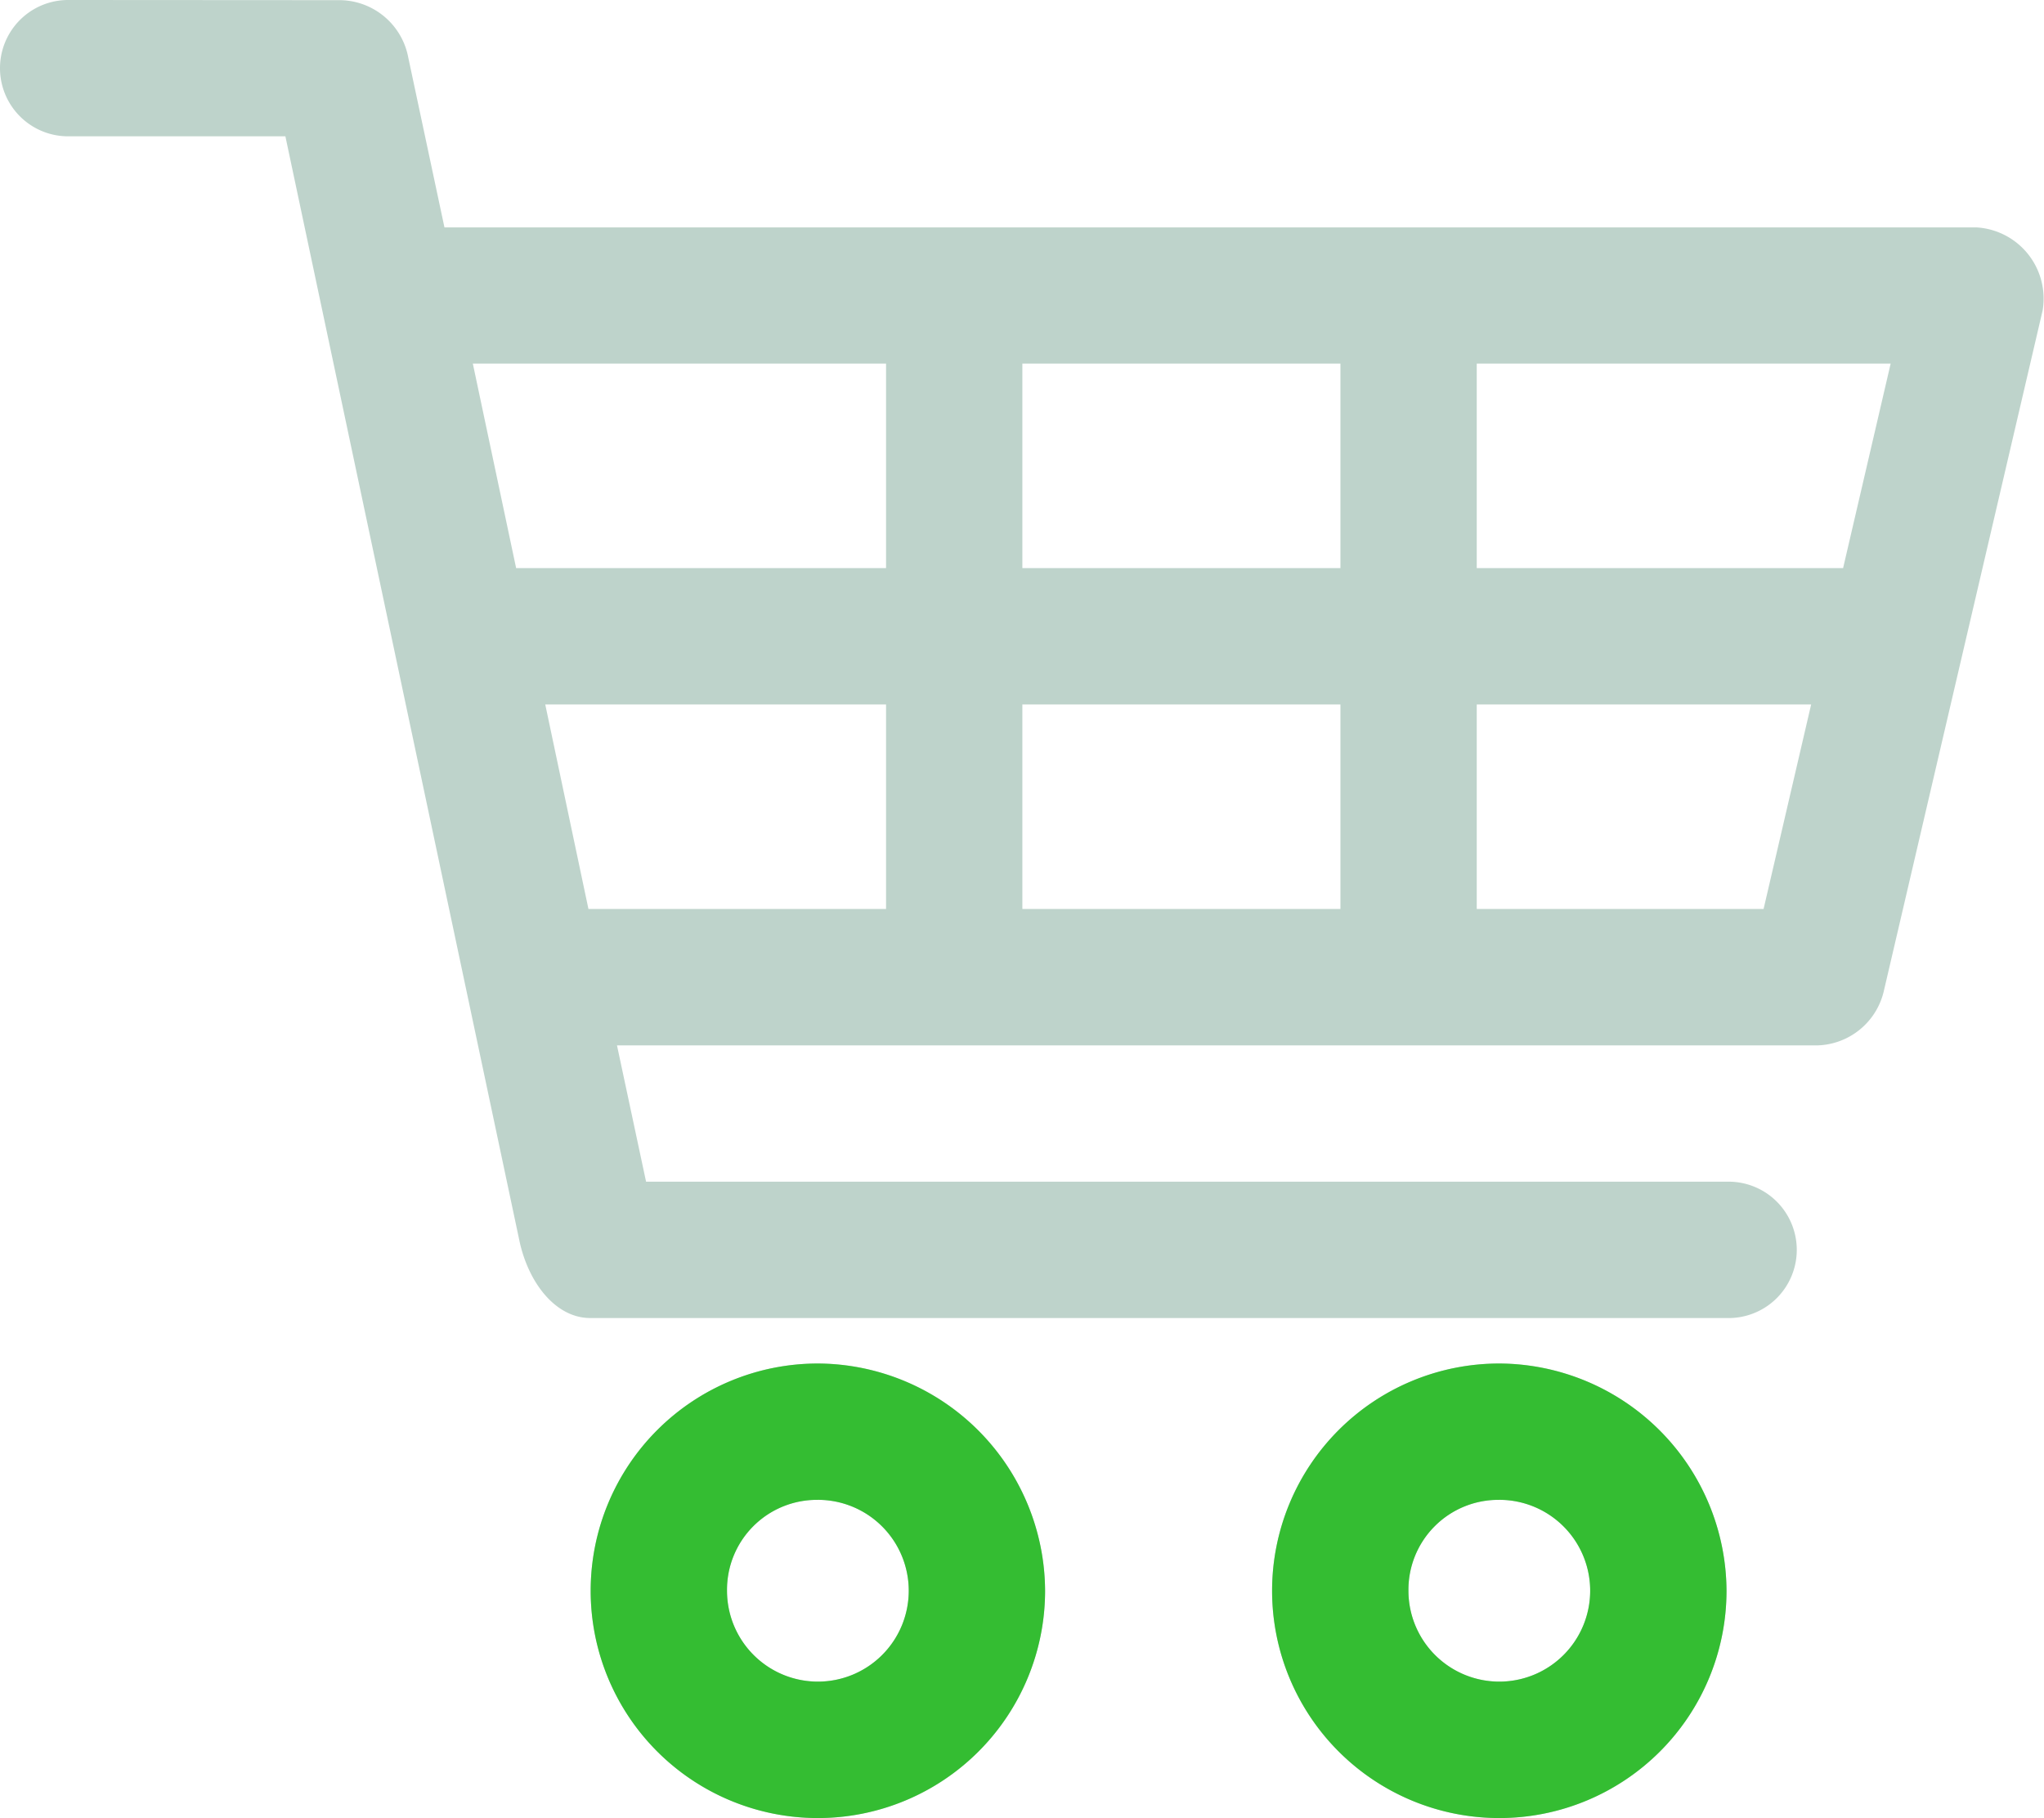
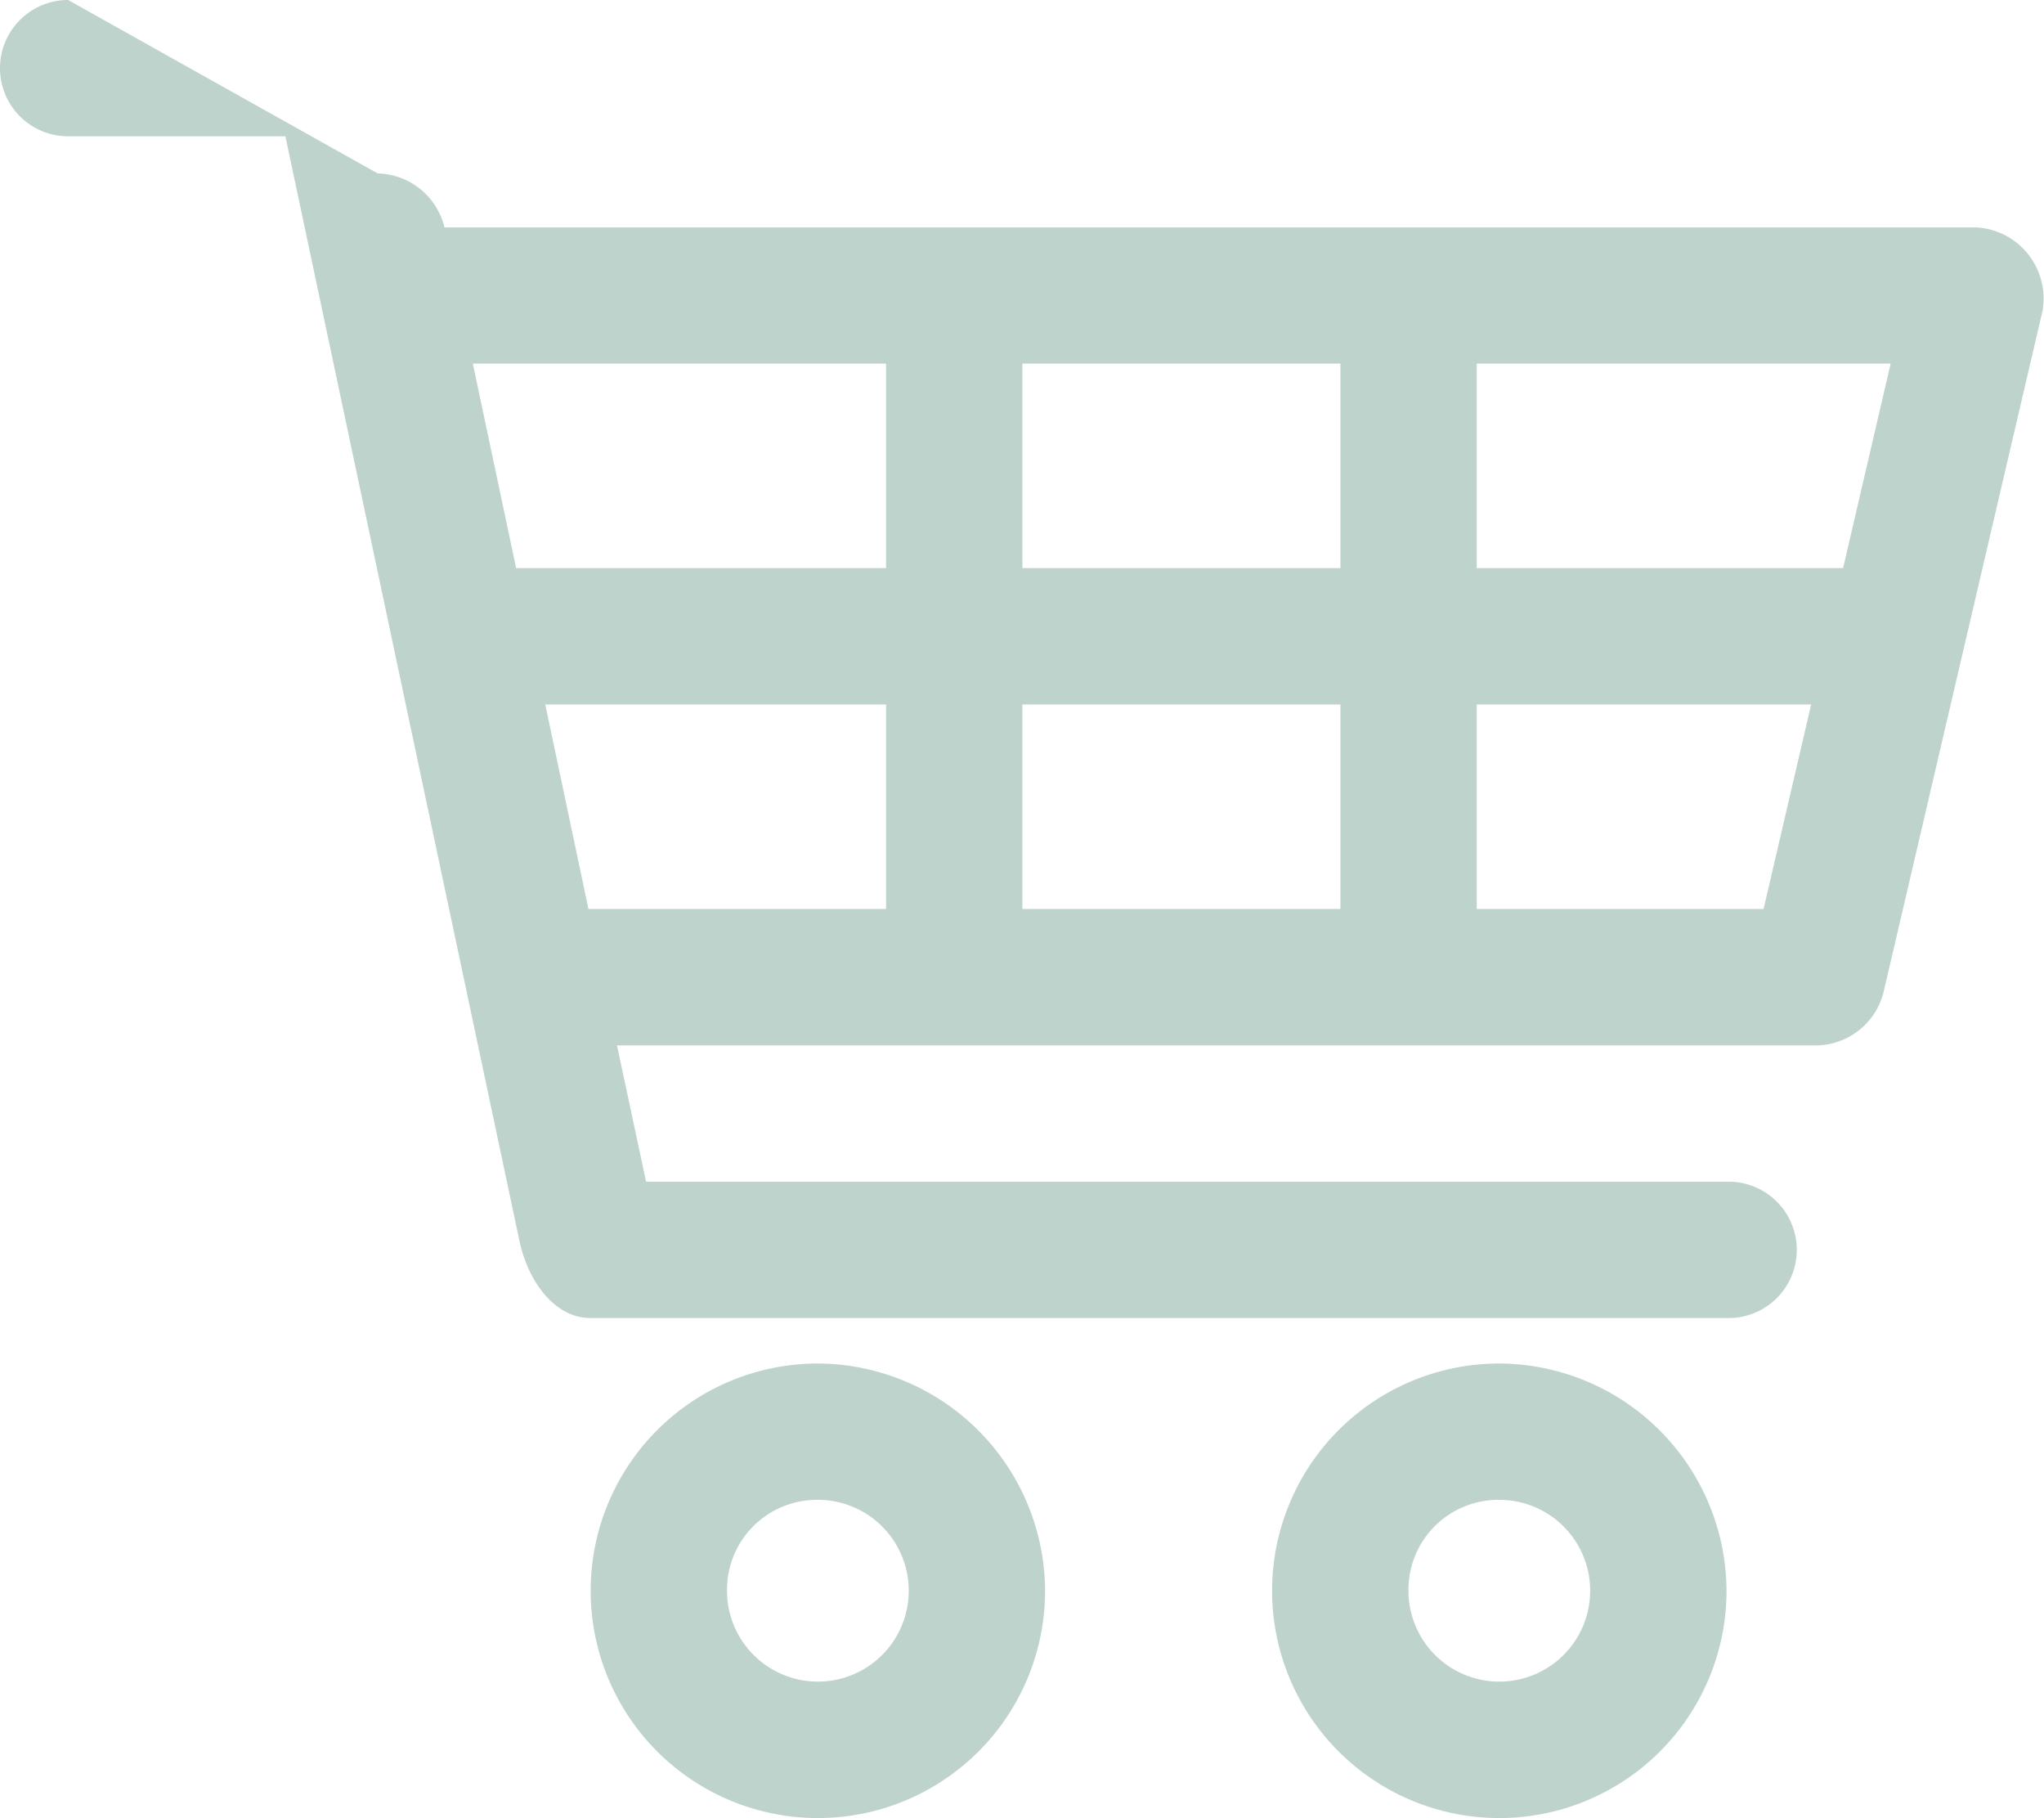
<svg xmlns="http://www.w3.org/2000/svg" width="73.49" height="65.348" viewBox="0 0 73.49 65.348">
  <g id="icon-consumer" transform="translate(-264.5 -715)">
-     <path id="download" d="M165.413,186.57a2.45,2.45,0,0,0,0,4.9h7.811l8.424,39.745c.334,1.5,1.314,2.742,2.553,2.731h40.842a2.451,2.451,0,1,0,0-4.9H186.192l-1.046-4.9h43.165a2.526,2.526,0,0,0,2.374-1.915l5.718-24.5a2.564,2.564,0,0,0-2.374-2.987H178.943l-1.327-6.228a2.528,2.528,0,0,0-2.4-1.94Zm14.55,13.069H194.82v7.351h-13.3Zm19.758,0h11.436v7.351H199.721Zm16.337,0H230.94l-1.71,7.351H216.058Zm-33.491,12.253H194.82v7.351h-10.7Zm17.154,0h11.436v7.351H199.721Zm16.337,0h12.023l-1.71,7.351H216.058Zm-23.689,23.689a8.169,8.169,0,1,0,8.169,8.169A8.206,8.206,0,0,0,192.369,235.581Zm24.5,0a8.169,8.169,0,1,0,8.169,8.169A8.206,8.206,0,0,0,216.873,235.581Zm-24.5,4.9a3.267,3.267,0,1,1-3.267,3.267A3.231,3.231,0,0,1,192.369,240.482Zm24.5,0a3.267,3.267,0,1,1-3.267,3.267A3.231,3.231,0,0,1,216.873,240.482Z" transform="translate(101.537 528.43)" fill="#bed3cb" />
-     <path id="download-2" data-name="download" d="M192.369,235.581a8.169,8.169,0,1,0,8.169,8.169A8.206,8.206,0,0,0,192.369,235.581Zm24.5,0a8.169,8.169,0,1,0,8.169,8.169A8.206,8.206,0,0,0,216.873,235.581Zm-24.5,4.9a3.267,3.267,0,1,1-3.267,3.267A3.231,3.231,0,0,1,192.369,240.482Zm24.5,0a3.267,3.267,0,1,1-3.267,3.267A3.231,3.231,0,0,1,216.873,240.482Z" transform="translate(101.537 528.43)" fill="#34bd32" />
+     <path id="download" d="M165.413,186.57a2.45,2.45,0,0,0,0,4.9h7.811l8.424,39.745c.334,1.5,1.314,2.742,2.553,2.731h40.842a2.451,2.451,0,1,0,0-4.9H186.192l-1.046-4.9h43.165a2.526,2.526,0,0,0,2.374-1.915l5.718-24.5a2.564,2.564,0,0,0-2.374-2.987H178.943a2.528,2.528,0,0,0-2.4-1.94Zm14.55,13.069H194.82v7.351h-13.3Zm19.758,0h11.436v7.351H199.721Zm16.337,0H230.94l-1.71,7.351H216.058Zm-33.491,12.253H194.82v7.351h-10.7Zm17.154,0h11.436v7.351H199.721Zm16.337,0h12.023l-1.71,7.351H216.058Zm-23.689,23.689a8.169,8.169,0,1,0,8.169,8.169A8.206,8.206,0,0,0,192.369,235.581Zm24.5,0a8.169,8.169,0,1,0,8.169,8.169A8.206,8.206,0,0,0,216.873,235.581Zm-24.5,4.9a3.267,3.267,0,1,1-3.267,3.267A3.231,3.231,0,0,1,192.369,240.482Zm24.5,0a3.267,3.267,0,1,1-3.267,3.267A3.231,3.231,0,0,1,216.873,240.482Z" transform="translate(101.537 528.43)" fill="#bed3cb" />
  </g>
</svg>